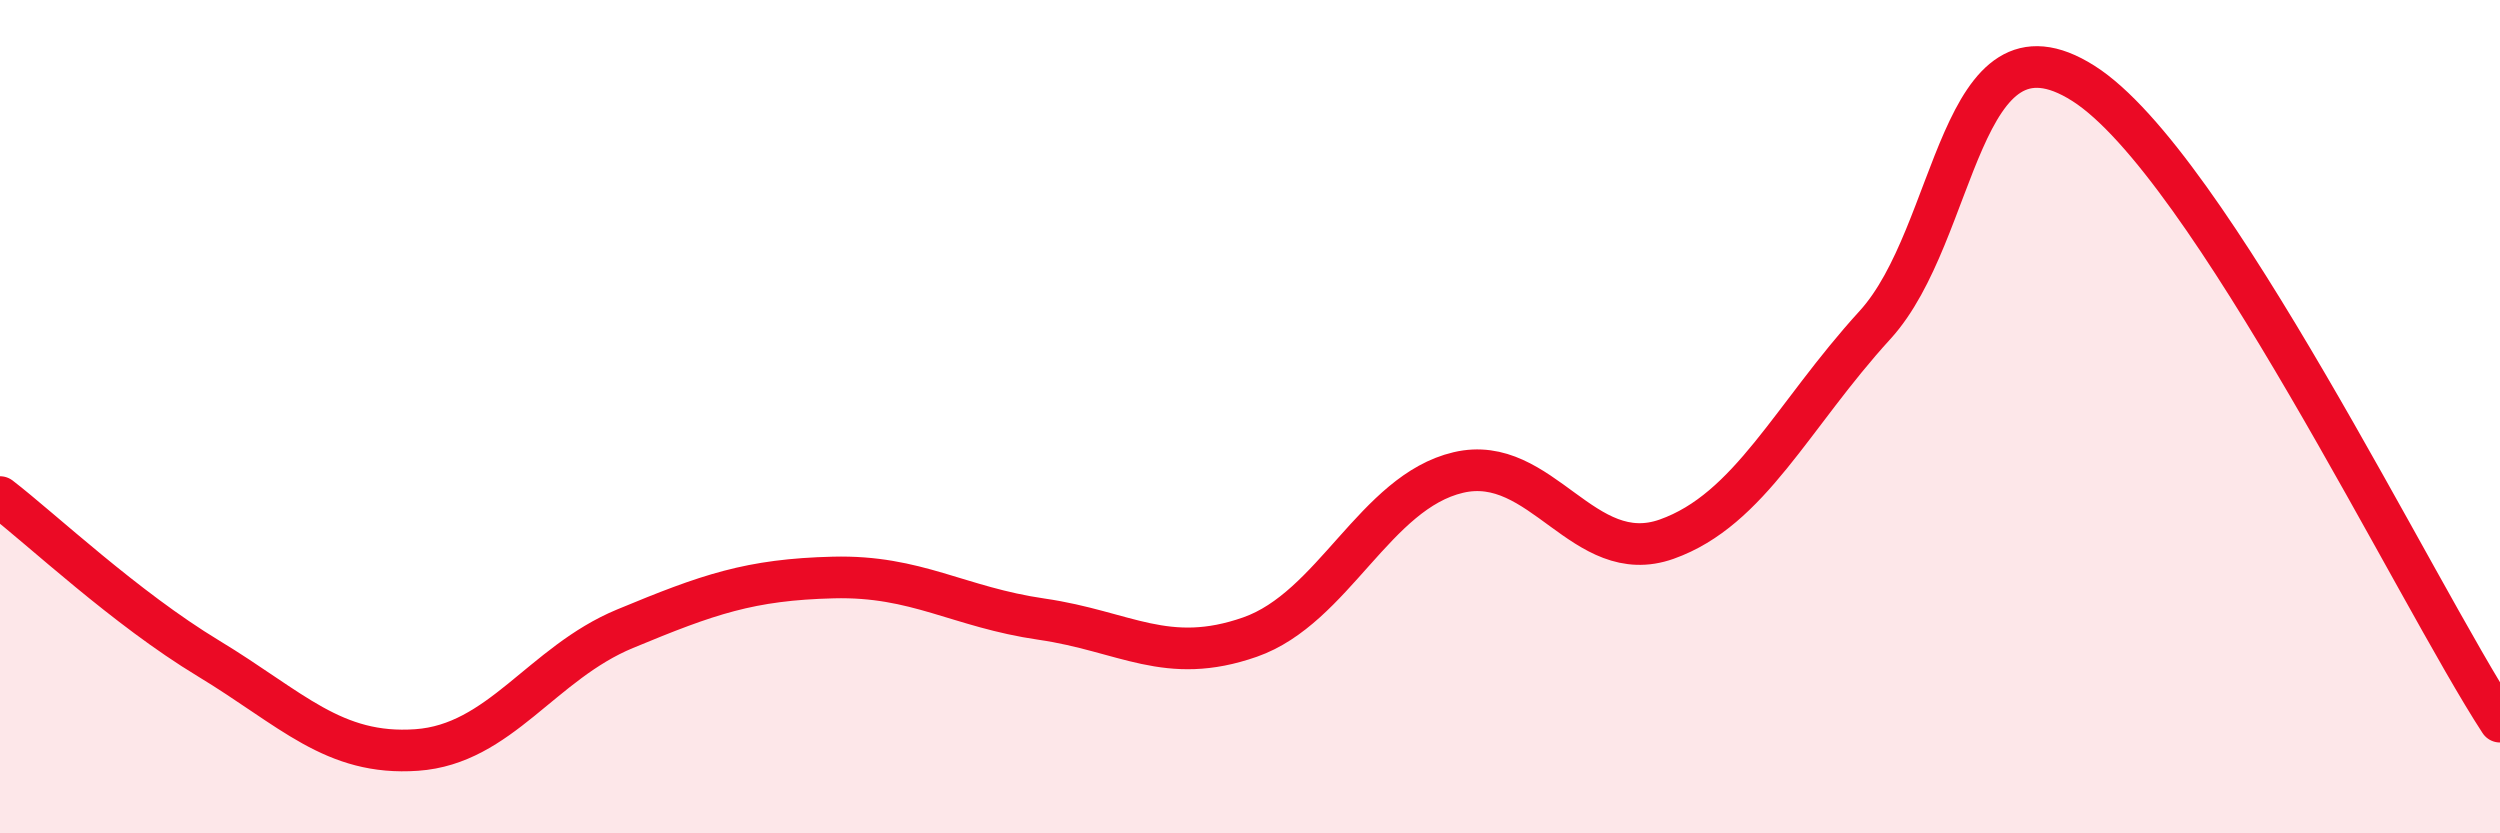
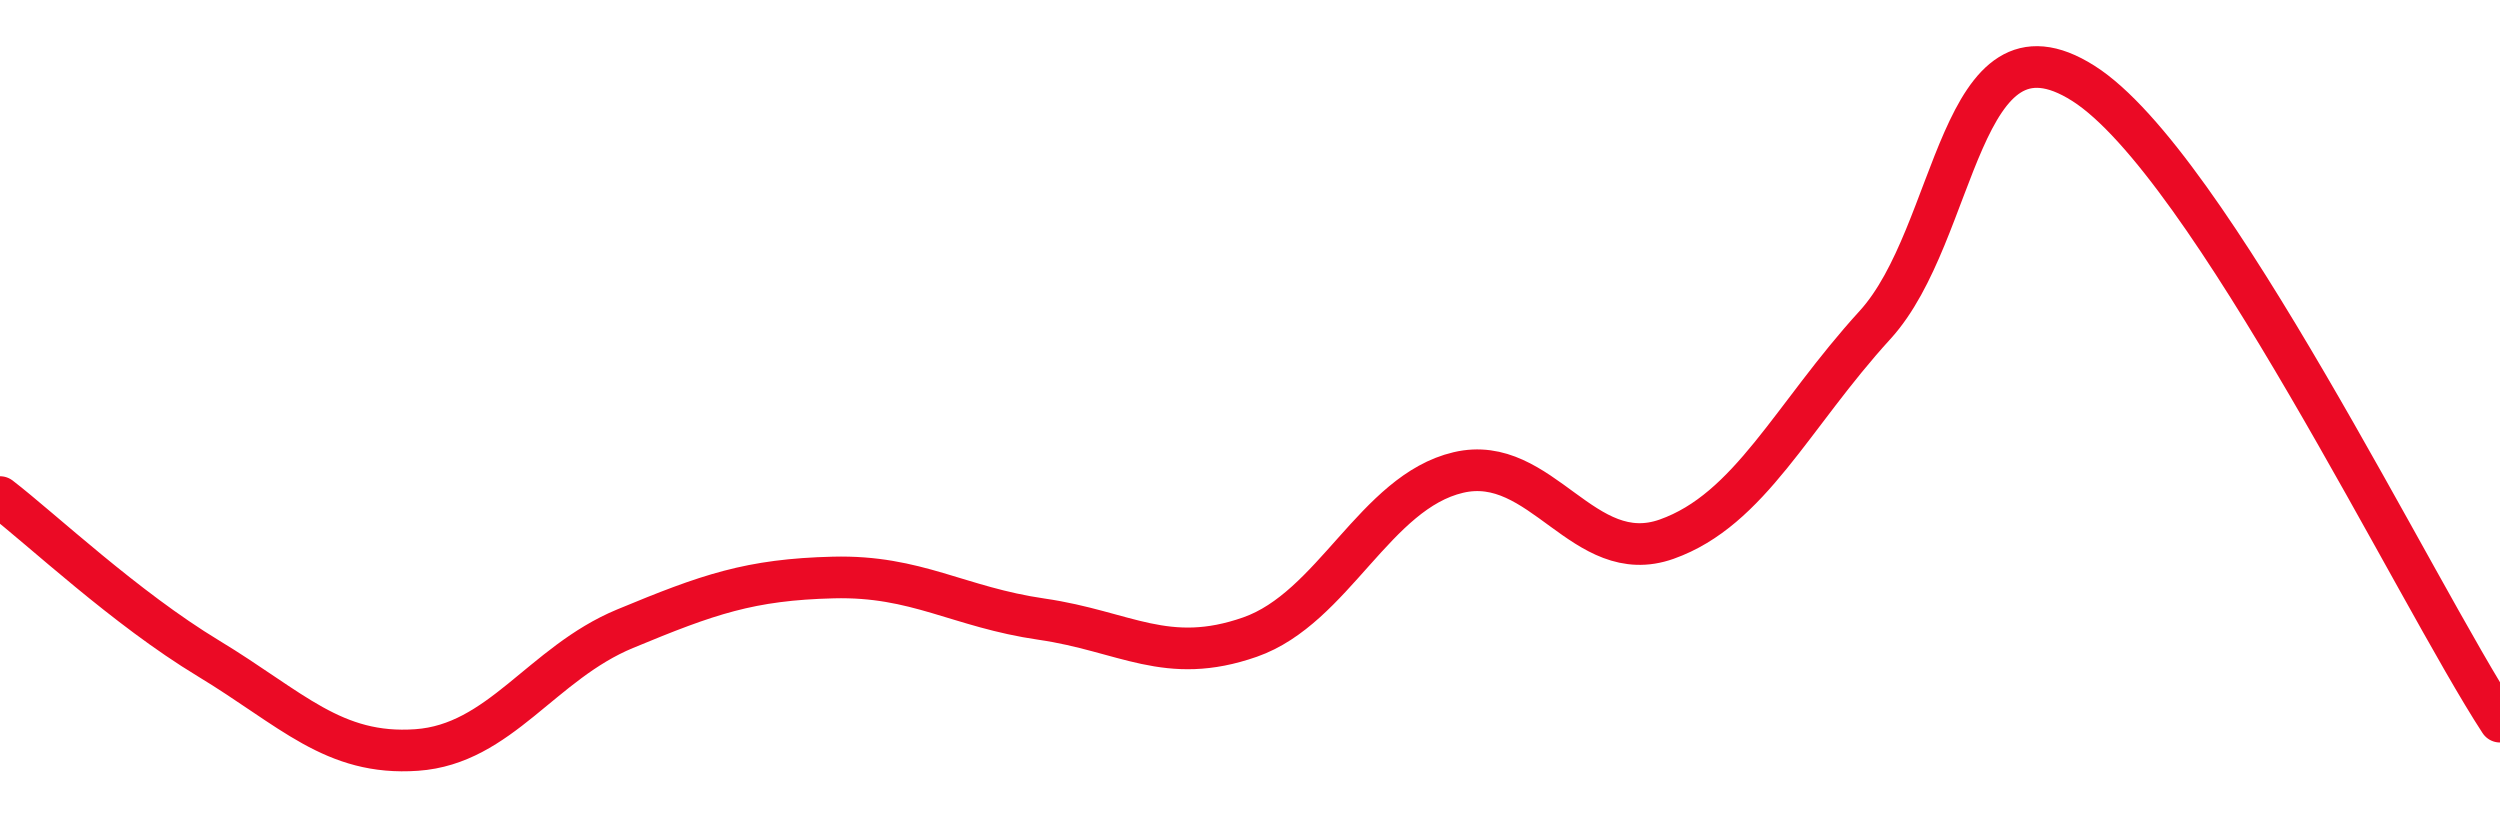
<svg xmlns="http://www.w3.org/2000/svg" width="60" height="20" viewBox="0 0 60 20">
-   <path d="M 0,11.93 C 1,12.7 3,14.59 5,15.8 C 7,17.01 8,18.14 10,18 C 12,17.86 13,15.92 15,15.09 C 17,14.26 18,13.91 20,13.86 C 22,13.81 23,14.57 25,14.86 C 27,15.15 28,15.99 30,15.29 C 32,14.59 33,11.81 35,11.34 C 37,10.87 38,13.65 40,12.94 C 42,12.23 43,9.99 45,7.8 C 47,5.61 47,0.1 50,2 C 53,3.9 58,14.26 60,17.32L60 20L0 20Z" fill="#EB0A25" opacity="0.1" stroke-linecap="round" stroke-linejoin="round" />
  <path d="M 0,11.93 C 1,12.7 3,14.59 5,15.8 C 7,17.01 8,18.14 10,18 C 12,17.86 13,15.92 15,15.09 C 17,14.26 18,13.91 20,13.86 C 22,13.81 23,14.57 25,14.86 C 27,15.15 28,15.99 30,15.29 C 32,14.59 33,11.81 35,11.34 C 37,10.87 38,13.65 40,12.94 C 42,12.23 43,9.99 45,7.8 C 47,5.61 47,0.1 50,2 C 53,3.9 58,14.26 60,17.32" stroke="#EB0A25" stroke-width="1" fill="none" stroke-linecap="round" stroke-linejoin="round" />
</svg>